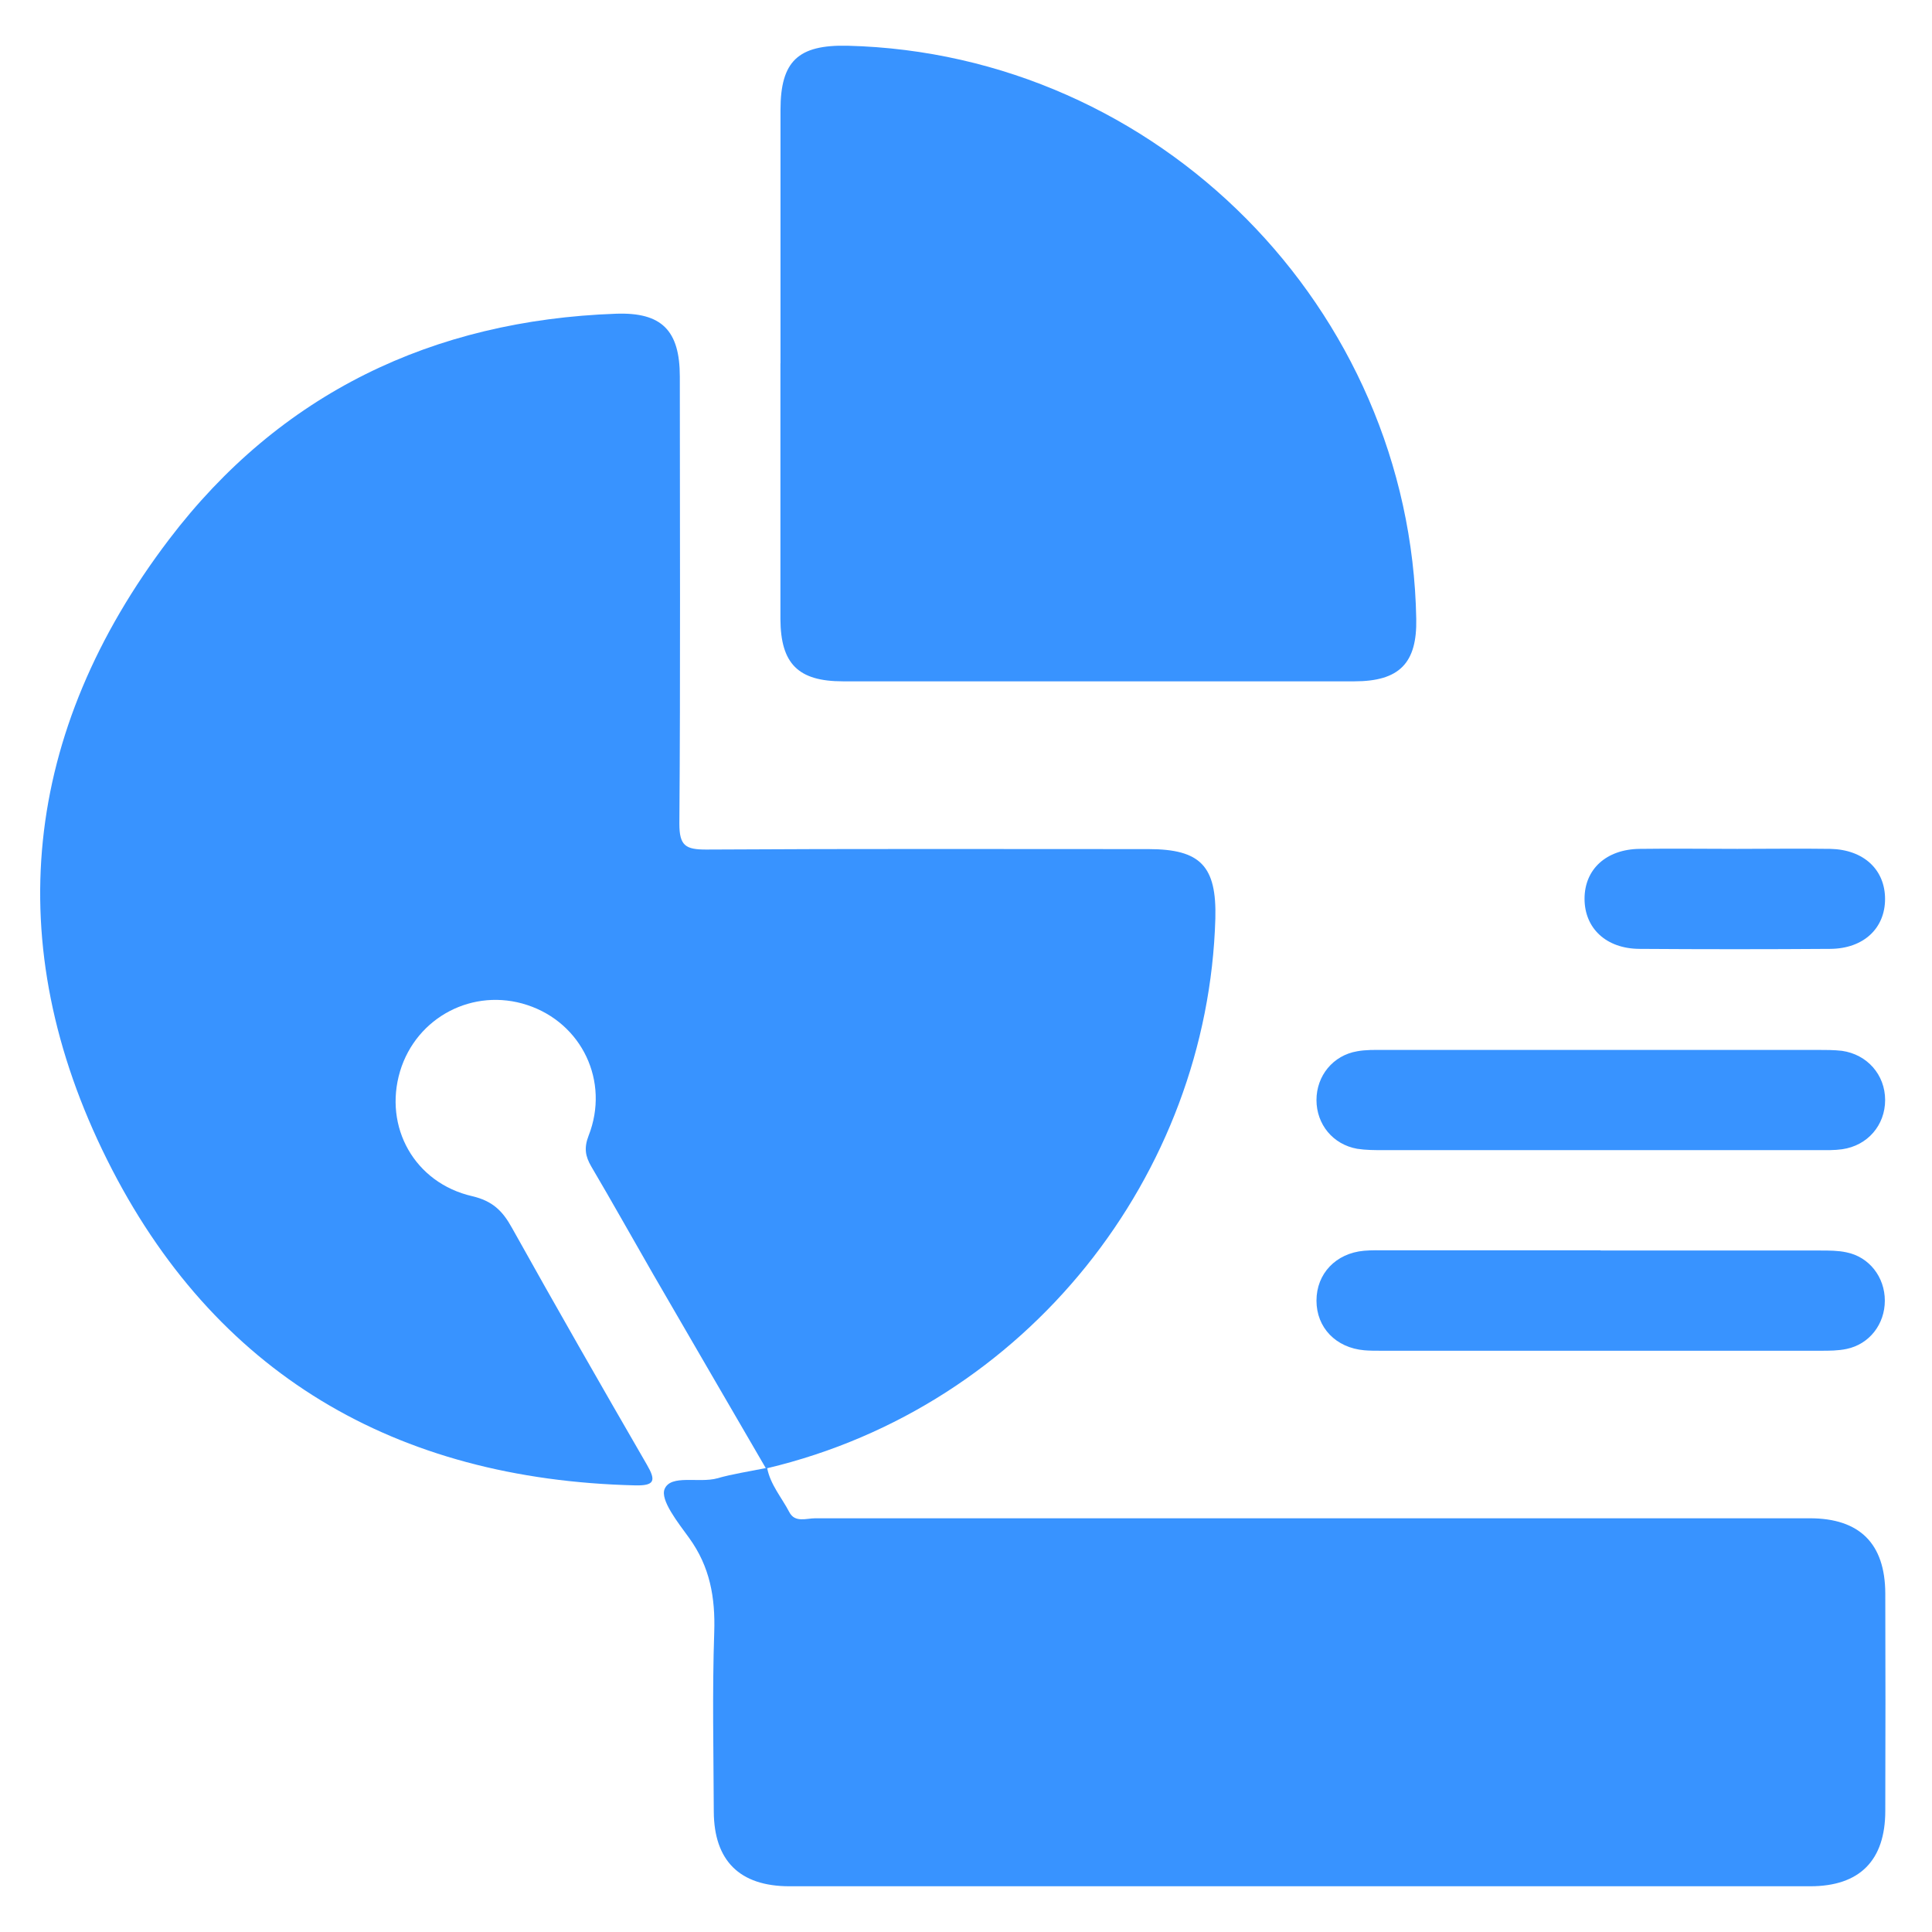
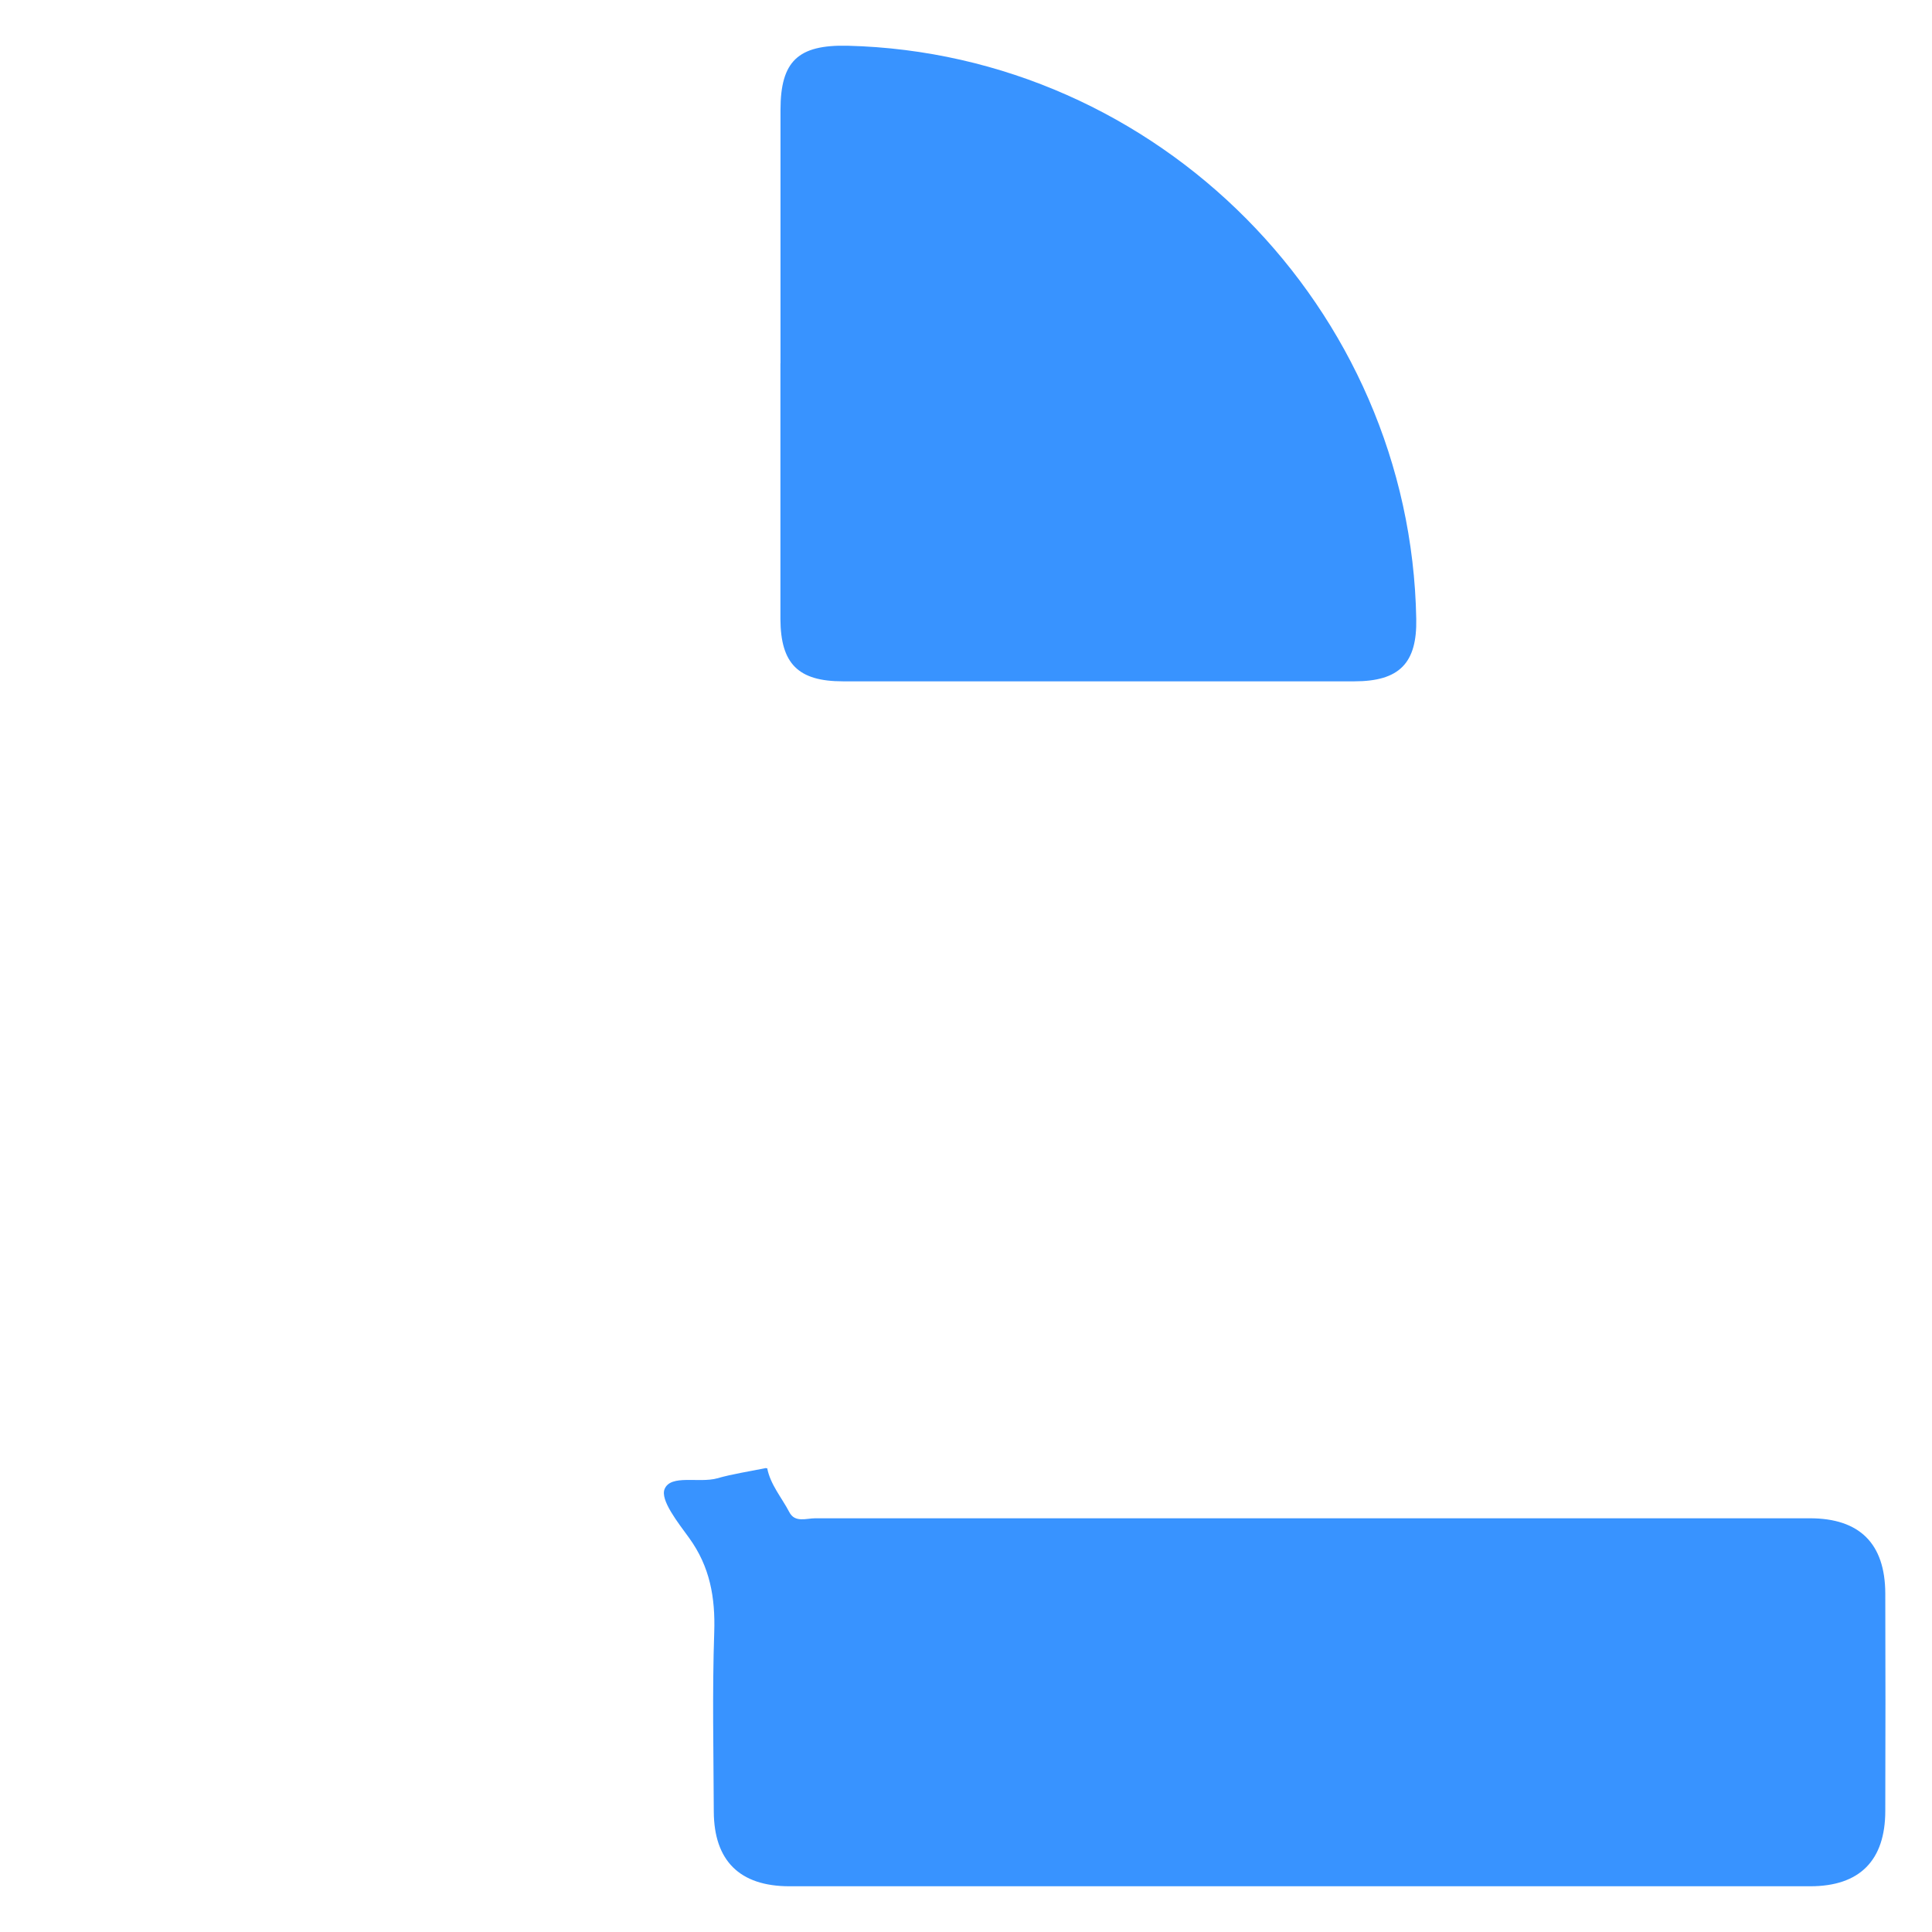
<svg xmlns="http://www.w3.org/2000/svg" id="Layer_1" viewBox="0 0 256 256">
  <defs>
    <style>
      .cls-1 {
        fill: #3893ff;
      }
    </style>
  </defs>
  <g id="Layer_1-2">
    <g>
-       <path class="cls-1" d="M101.48,194.55c-4.97-8.57-9.97-17.12-14.94-25.72-2.74-4.76-5.42-9.56-8.19-14.26-.8-1.37-.98-2.47-.36-4.08,2.83-7.2-.89-14.94-8.13-17.32-7.14-2.35-14.68,1.58-16.85,8.78-2.2,7.38,1.91,14.79,9.56,16.55,2.68.63,4.02,1.93,5.27,4.2,5.86,10.51,11.85,20.96,17.86,31.35,1.25,2.14,1.07,2.83-1.55,2.77-31.73-.77-55.82-14.79-69.95-43.13C-.09,125.04,3.04,96.94,22.39,71.49c14.71-19.35,34.92-29.05,59.24-29.92,6.04-.21,8.45,2.2,8.45,8.34,0,19.74.09,39.5-.06,59.24,0,2.92.83,3.42,3.54,3.42,19.53-.12,39.09-.06,58.61-.06,6.91,0,9.05,2.26,8.87,9.2-.98,33.94-24.86,64.63-59.39,72.84h-.18Z" />
      <path class="cls-1" d="M101.48,194.55h.18c.42,2.17,1.91,3.87,2.92,5.8.74,1.46,2.26.83,3.45.83h131.78c6.61,0,9.97,3.36,10,9.94.03,9.62.03,19.23,0,28.82,0,6.58-3.39,10-9.94,10H104.61c-6.61,0-10-3.39-10.03-9.91-.03-7.92-.21-15.84.06-23.75.15-4.61-.57-8.69-3.33-12.5-1.46-2.02-3.87-5.03-3.24-6.49.83-1.96,4.55-.74,6.94-1.4,2.11-.6,4.32-.92,6.49-1.37v.03Z" />
      <path class="cls-1" d="M103.42,48.15V14.57c0-6.46,2.32-8.66,8.9-8.51,41.14,1.04,74.6,34.77,75.34,75.94.12,5.86-2.23,8.28-8.19,8.28h-67.78c-5.92,0-8.25-2.32-8.28-8.25v-33.91.03Z" />
-       <path class="cls-1" d="M212.13,152.4h-28.82c-1.16,0-2.32,0-3.48-.18-3.21-.57-5.39-3.24-5.39-6.46s2.2-5.92,5.39-6.46c1.13-.21,2.32-.18,3.48-.18h57.6c1.04,0,2.11,0,3.16.12,3.36.48,5.72,3.19,5.72,6.52s-2.32,6.04-5.69,6.52c-1.04.15-2.11.12-3.16.12h-28.82Z" />
-       <path class="cls-1" d="M212.1,165.7h29.11c1.16,0,2.35,0,3.45.24,3.01.6,5.09,3.27,5.09,6.4s-2.05,5.77-5.06,6.4c-1.13.24-2.29.24-3.45.24h-58.26c-.74,0-1.49,0-2.2-.06-3.78-.33-6.34-3.01-6.34-6.58s2.56-6.28,6.31-6.61c1.04-.09,2.11-.06,3.16-.06h28.16l.03.03Z" />
-       <path class="cls-1" d="M230.2,112.48c4.11,0,8.22-.06,12.32,0,4.41.09,7.26,2.74,7.26,6.64s-2.86,6.58-7.26,6.61c-8.42.06-16.88.06-25.3,0-4.41-.03-7.26-2.74-7.26-6.64s2.86-6.55,7.29-6.61c4.32-.06,8.63,0,12.98,0h-.03Z" />
    </g>
  </g>
</svg>